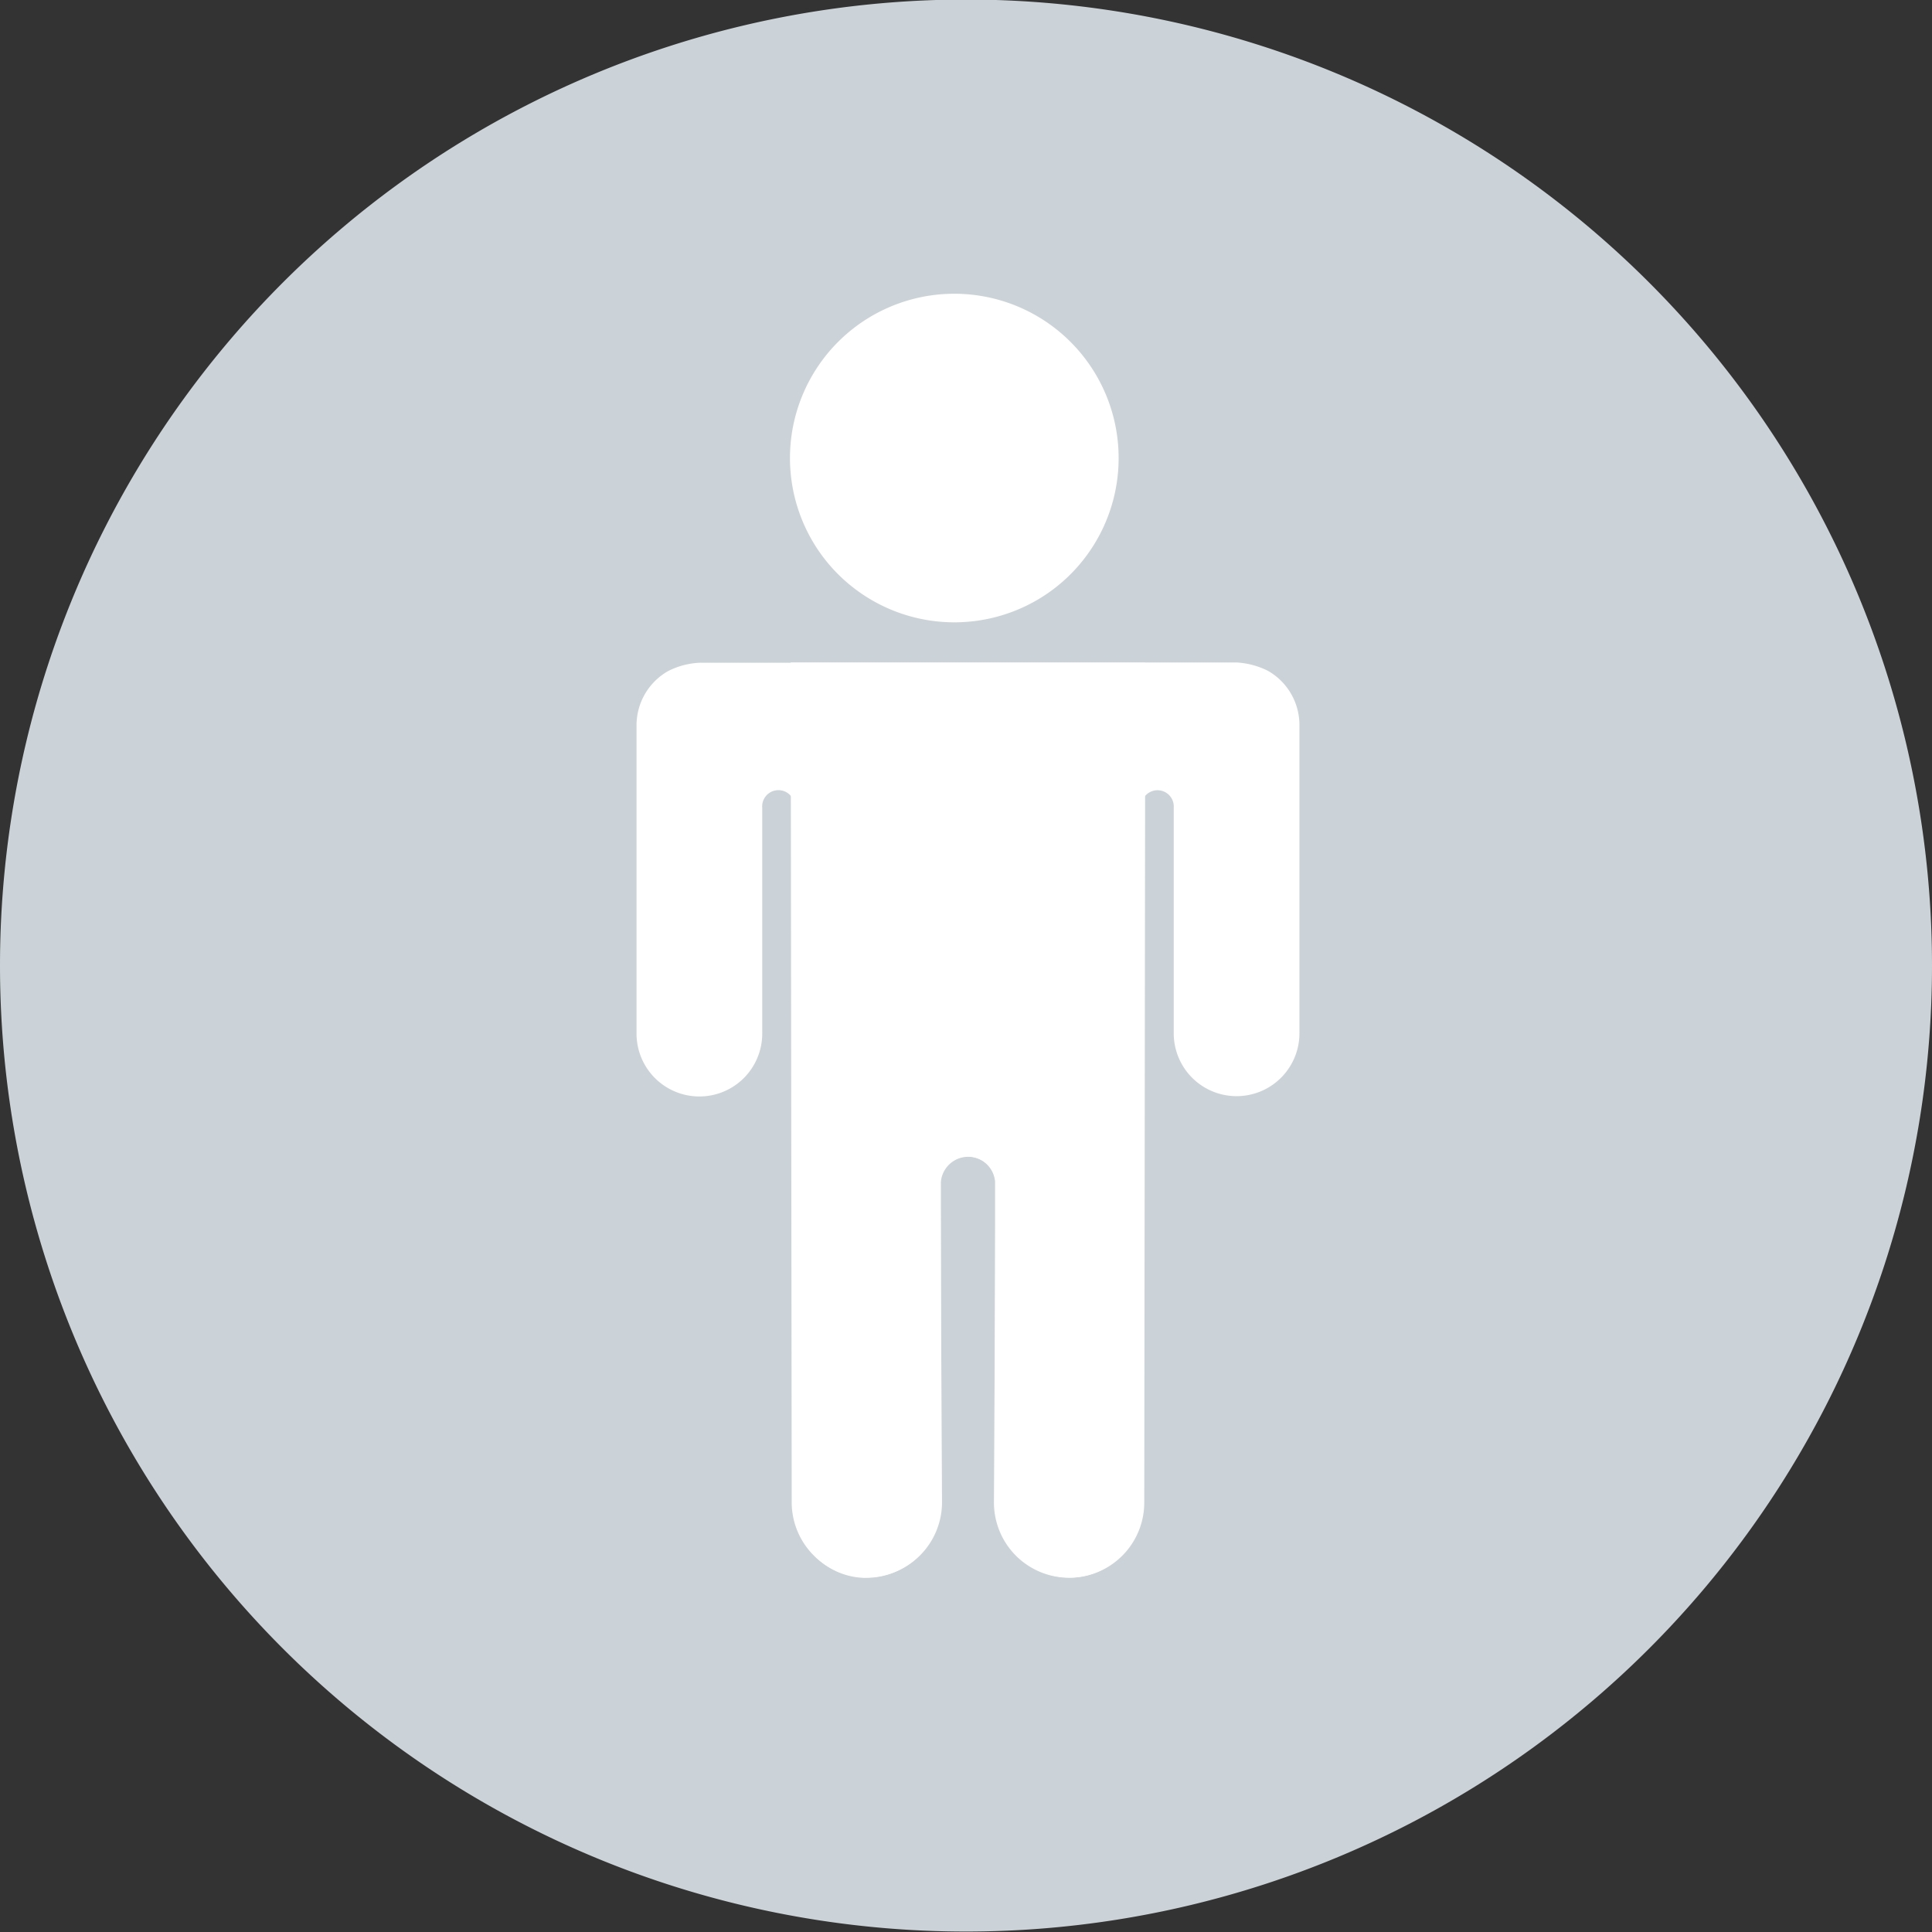
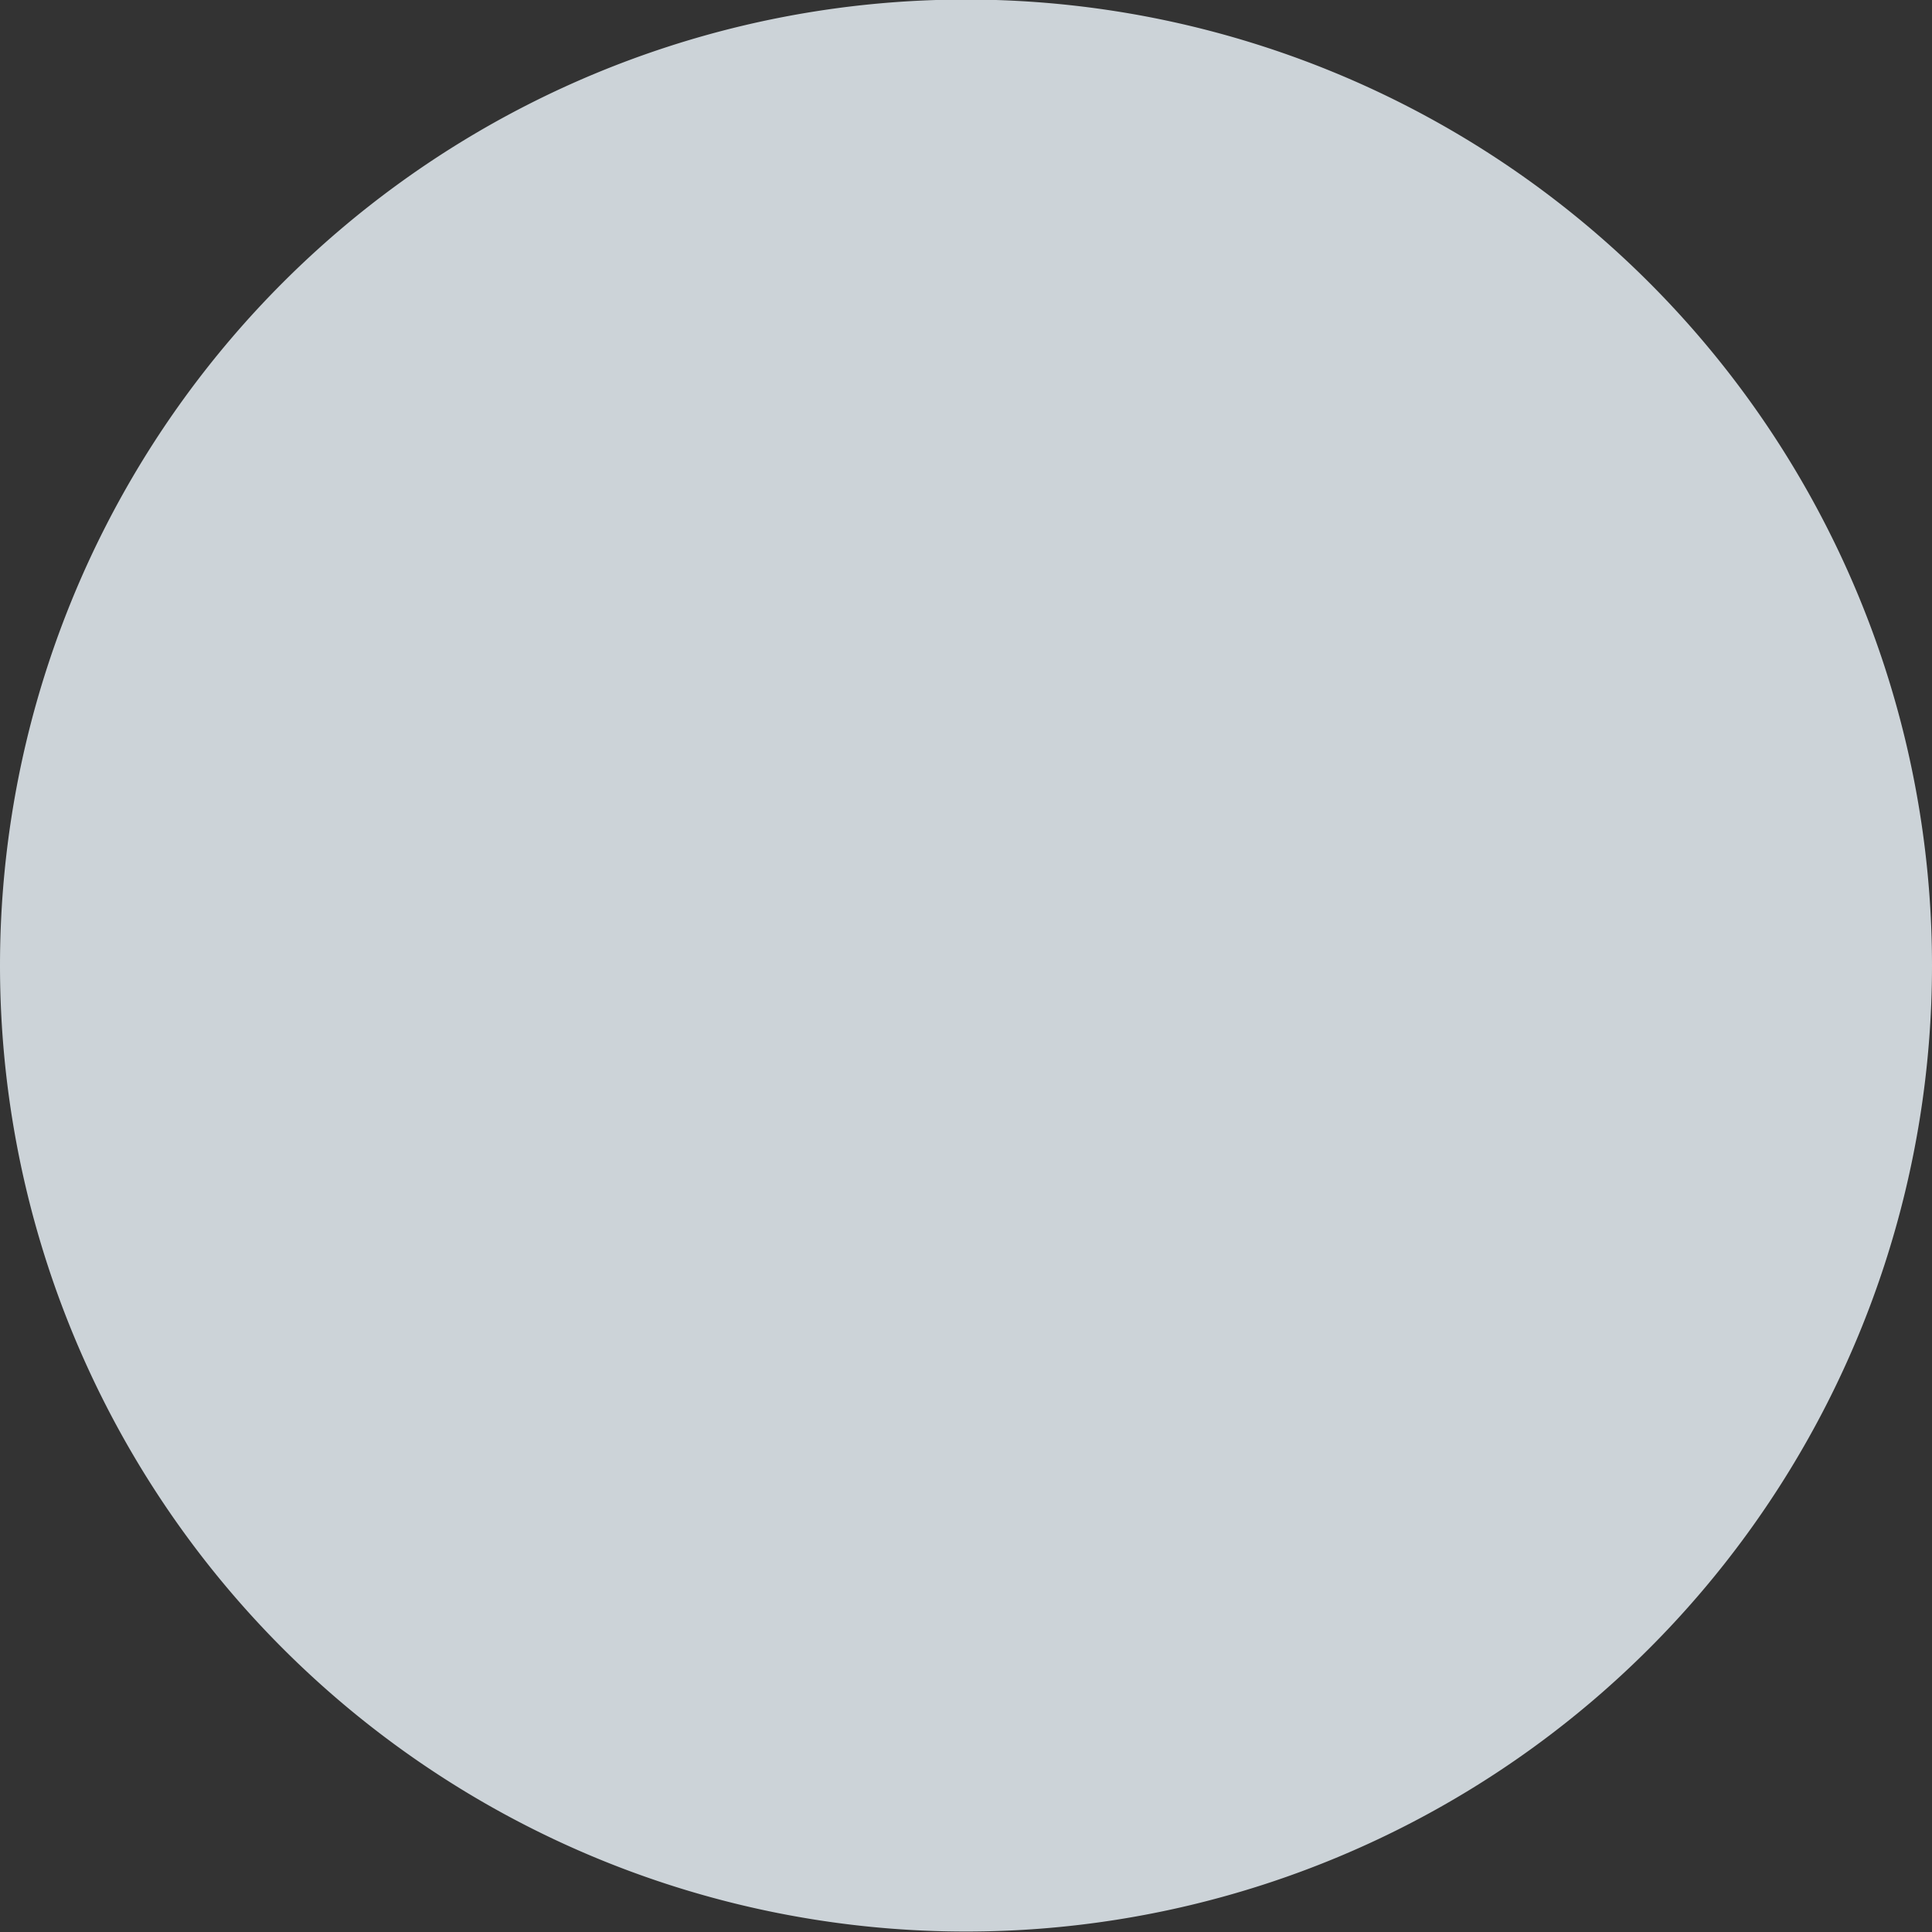
<svg xmlns="http://www.w3.org/2000/svg" viewBox="0 0 19 19">
  <rect x="0" y="0" width="19" height="19" fill="#333333" stroke="none" />
  <path d="m19 9.5a9.5 9.5 0 1 1 0-.009z" fill="#ccd3d8" />
  <g fill="#fff">
-     <path d="m10.31 5.83a1.616 1.616 0 1 0 -2.25-.4 1.618 1.618 0 0 0 2.25.4z" />
-     <path d="m6.57 6.6a.613.613 0 0 0 -.31.532v3.033a.618.618 0 0 0 1.236 0v-2.22a.16.16 0 1 1 .319-.025.1.1 0 0 1 0 .025v6.834a.706.706 0 0 0 .674.738h.026a.737.737 0 0 0 .738-.738v-3.156a.27.27 0 0 1 .538 0l-.016 3.154a.739.739 0 0 0 1.478 0l.01-8.259h-4.385a.755.755 0 0 0 -.308.082z" />
-     <path d="m12.161 6.515h-4.385l.01 8.259a.739.739 0 1 0 1.478 0l-.016-3.154a.27.27 0 0 1 .538 0v3.156a.737.737 0 0 0 .738.738h.026a.707.707 0 0 0 .674-.739v-6.833a.1.1 0 0 1 0-.025.16.16 0 0 1 .319.025v2.22a.618.618 0 0 0 1.236 0v-3.033a.613.613 0 0 0 -.31-.532.788.788 0 0 0 -.308-.082z" />
-   </g>
+     </g>
</svg>